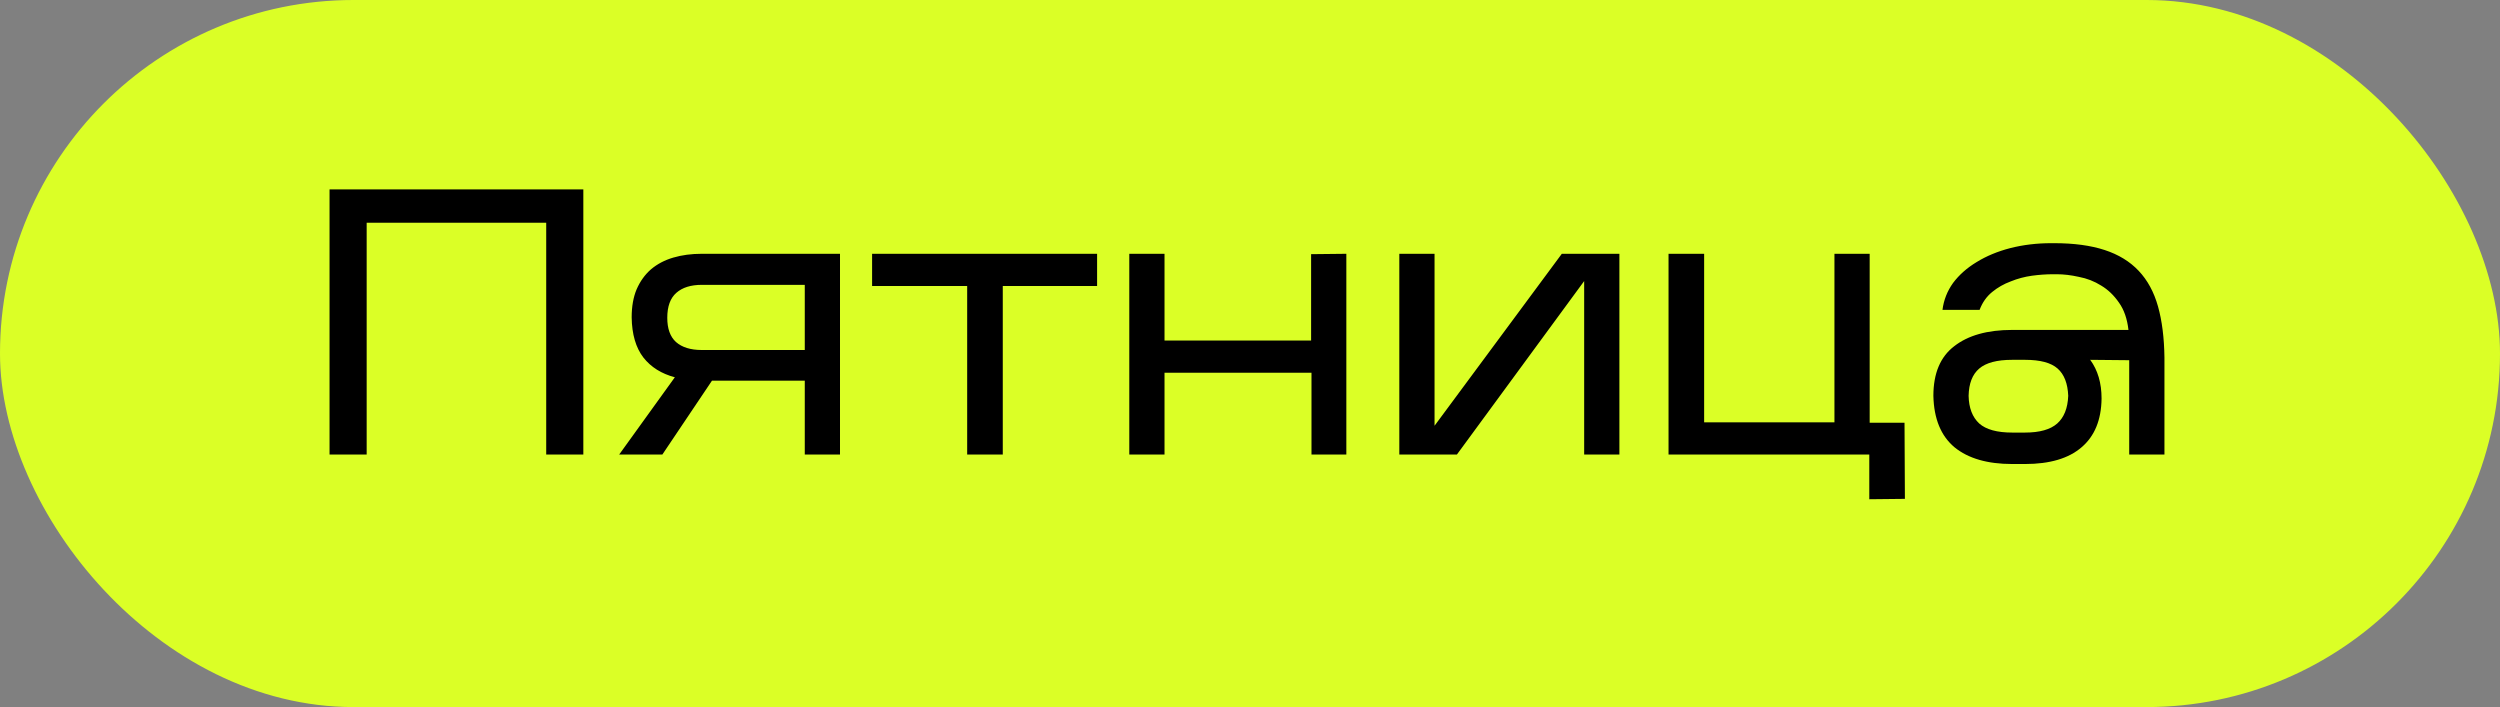
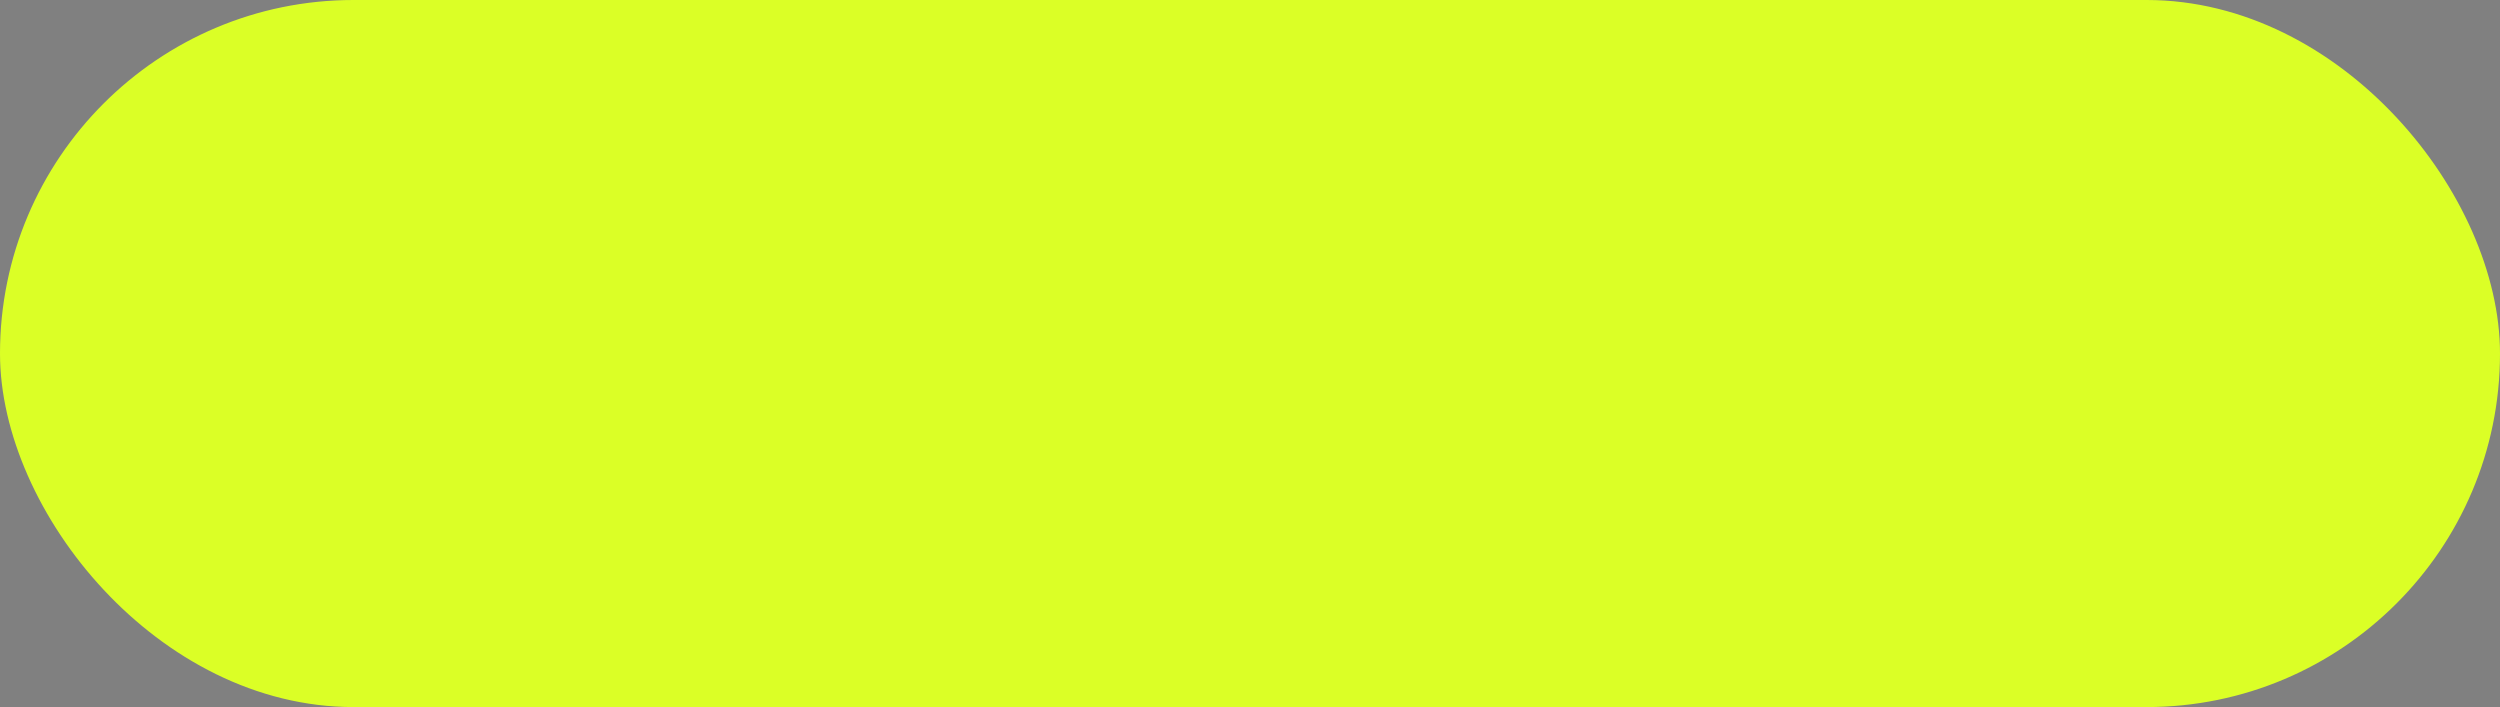
<svg xmlns="http://www.w3.org/2000/svg" width="99" height="28" viewBox="0 0 99 28" fill="none">
  <rect x="0" y="0" width="99" height="28" fill="#808080" stroke="none" />
  <rect width="99" height="28" rx="14" fill="#DBFF26" />
-   <path d="M14.52 8.82V18H13.05V7.5H23.1V18H21.63V8.82H14.52ZM28.194 15.075L26.229 18H24.519L26.724 14.94C26.194 14.8 25.779 14.54 25.479 14.159C25.179 13.77 25.024 13.239 25.014 12.569C25.014 12.139 25.079 11.77 25.209 11.46C25.349 11.139 25.539 10.874 25.779 10.665C26.029 10.454 26.324 10.3 26.664 10.2C27.004 10.1 27.379 10.05 27.789 10.05H33.264V18H31.869V15.075H28.194ZM26.424 12.585C26.424 13.014 26.539 13.335 26.769 13.544C27.009 13.755 27.349 13.86 27.789 13.86H31.869V11.28H27.789C27.359 11.28 27.024 11.384 26.784 11.595C26.544 11.805 26.424 12.134 26.424 12.585ZM39.71 11.325V18H38.3V11.325H34.535V10.05H43.445V11.325H39.71ZM46.115 14.759V18H44.72V10.05H46.115V13.485H51.92V10.065L53.315 10.05V18H51.935V14.759H46.115ZM62.733 11.13L57.693 18H55.413V10.05H56.808V16.86L61.848 10.05H64.128V18H62.733V11.13ZM75.434 19.755L74.024 19.77V18H66.074V10.05H67.484V16.724H72.644V10.05H74.039V16.739H75.419L75.434 19.755ZM83.222 15.78C83.212 16.63 82.947 17.274 82.427 17.715C81.917 18.154 81.172 18.375 80.192 18.375H79.682C78.702 18.375 77.942 18.154 77.402 17.715C76.862 17.265 76.582 16.584 76.562 15.675C76.562 14.784 76.837 14.13 77.387 13.71C77.937 13.28 78.702 13.065 79.682 13.065H84.287C84.237 12.624 84.112 12.264 83.912 11.985C83.712 11.694 83.477 11.47 83.207 11.309C82.937 11.139 82.642 11.024 82.322 10.964C82.012 10.895 81.722 10.86 81.452 10.86H81.302C81.032 10.86 80.752 10.88 80.462 10.919C80.172 10.96 79.892 11.034 79.622 11.145C79.352 11.245 79.107 11.384 78.887 11.565C78.667 11.745 78.502 11.979 78.392 12.27H76.922C76.972 11.88 77.112 11.524 77.342 11.204C77.582 10.884 77.892 10.61 78.272 10.38C78.662 10.139 79.107 9.955 79.607 9.825C80.117 9.695 80.657 9.63 81.227 9.63H81.347C82.127 9.63 82.792 9.72 83.342 9.9C83.892 10.079 84.342 10.354 84.692 10.725C85.042 11.095 85.297 11.565 85.457 12.134C85.617 12.704 85.702 13.38 85.712 14.159V18H84.317V14.264L82.772 14.249C83.072 14.659 83.222 15.169 83.222 15.78ZM77.957 15.675C77.967 16.154 78.107 16.52 78.377 16.77C78.647 17.009 79.082 17.13 79.682 17.13H80.192C80.772 17.13 81.197 17.009 81.467 16.77C81.737 16.529 81.882 16.165 81.902 15.675C81.882 15.184 81.742 14.825 81.482 14.595C81.222 14.364 80.792 14.249 80.192 14.249H79.682C79.082 14.249 78.647 14.364 78.377 14.595C78.107 14.825 77.967 15.184 77.957 15.675Z" fill="black" />
</svg>